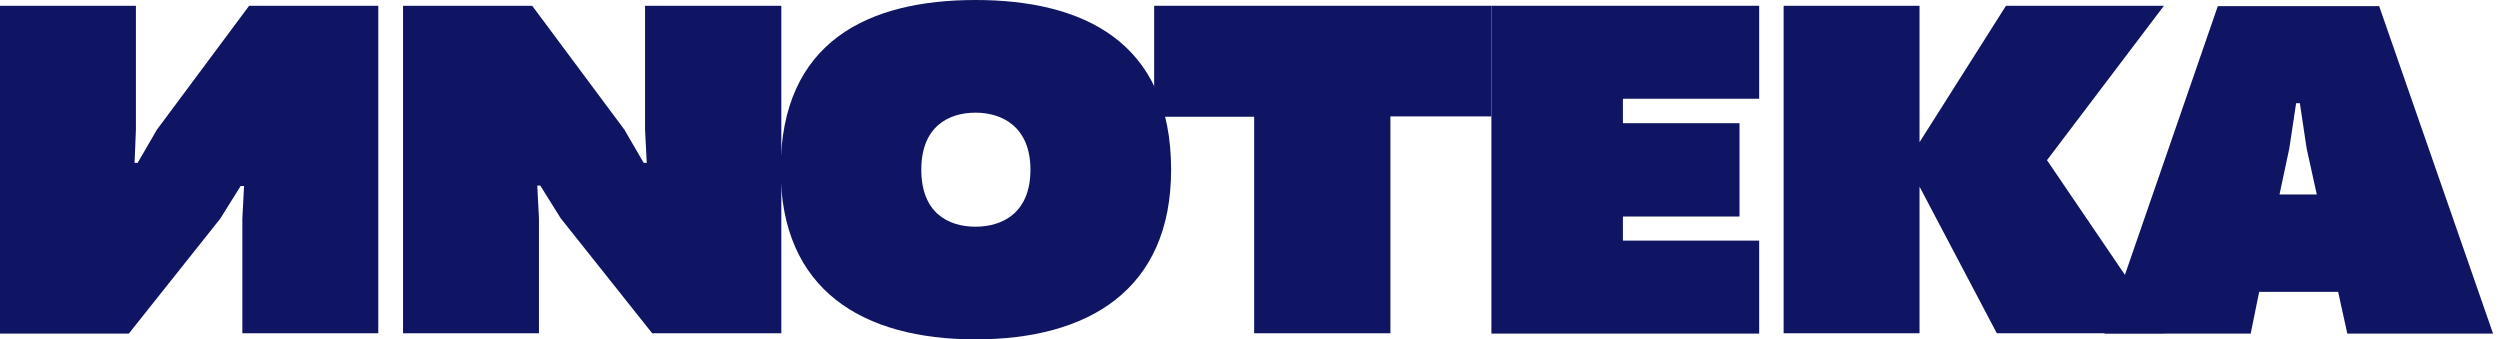
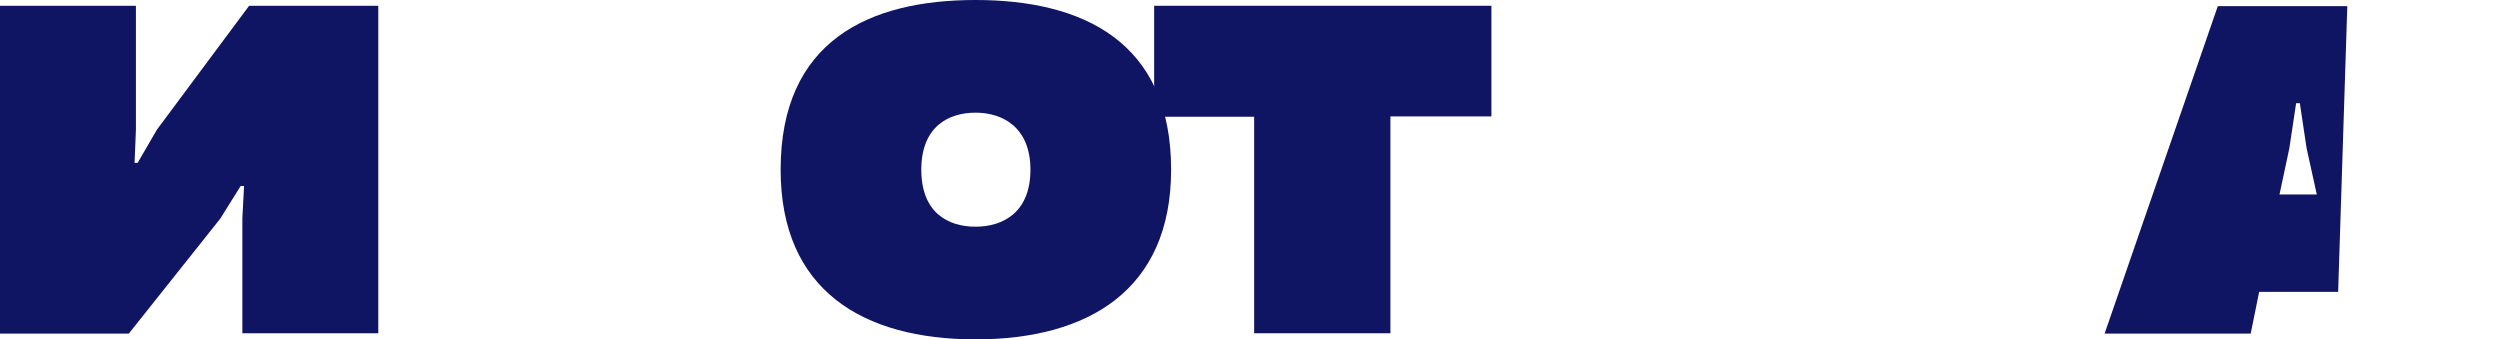
<svg xmlns="http://www.w3.org/2000/svg" width="221" height="30" viewBox="0 0 221 30" fill="none">
  <path d="M12.015 0.51V11.46L11.896 14.4H12.165L13.873 11.46L22.023 0.51H33.44V29.46H21.424V19.32L21.574 16.44H21.274L19.477 19.32L11.386 29.49H0V0.51H12.015Z" fill="#101563" />
  <path d="M86.237 30C76.259 30 69.008 25.65 69.008 15C69.008 3.63 76.798 0 86.237 0C95.646 0 103.526 3.63 103.526 15C103.526 25.65 96.185 30 86.237 30ZM86.237 9.96C83.81 9.96 81.443 11.22 81.443 15C81.443 18.78 83.78 20.04 86.237 20.04C88.664 20.04 91.091 18.78 91.091 15C91.091 11.25 88.634 9.96 86.237 9.96Z" fill="#101563" />
  <path d="M102.027 0.51H131.841V10.29H122.912V29.46H110.867V10.32H102.027V0.51Z" fill="#101563" />
-   <path d="M143.466 21.27H155.511V29.49H131.84V0.51H155.511V8.73H143.466V10.89H153.773V19.14H143.466V21.27V21.27Z" fill="#101563" />
-   <path d="M191.291 0.51L180.954 14.16L191.351 29.46H176.519L169.687 16.5V29.46H157.672V0.51H169.687V12.57L177.328 0.51H191.291V0.51Z" fill="#101563" />
-   <path d="M186.047 29.49L196.055 0.54H210.318L220.386 29.49H207.501L206.692 25.8H199.71L198.961 29.49H186.047ZM201.508 17.19H204.804L203.905 13.11L203.306 9.12H202.977L202.377 13.11L201.508 17.19Z" fill="#101563" />
-   <path d="M69.069 0.51V29.46H57.652L49.562 19.29L47.764 16.41H47.495L47.644 19.29V29.46H35.629V0.51H47.045L55.195 11.46L56.903 14.4H57.173L57.023 11.46V0.51H69.069Z" fill="#101563" />
+   <path d="M186.047 29.49L196.055 0.54H210.318H207.501L206.692 25.8H199.71L198.961 29.49H186.047ZM201.508 17.19H204.804L203.905 13.11L203.306 9.12H202.977L202.377 13.11L201.508 17.19Z" fill="#101563" />
</svg>